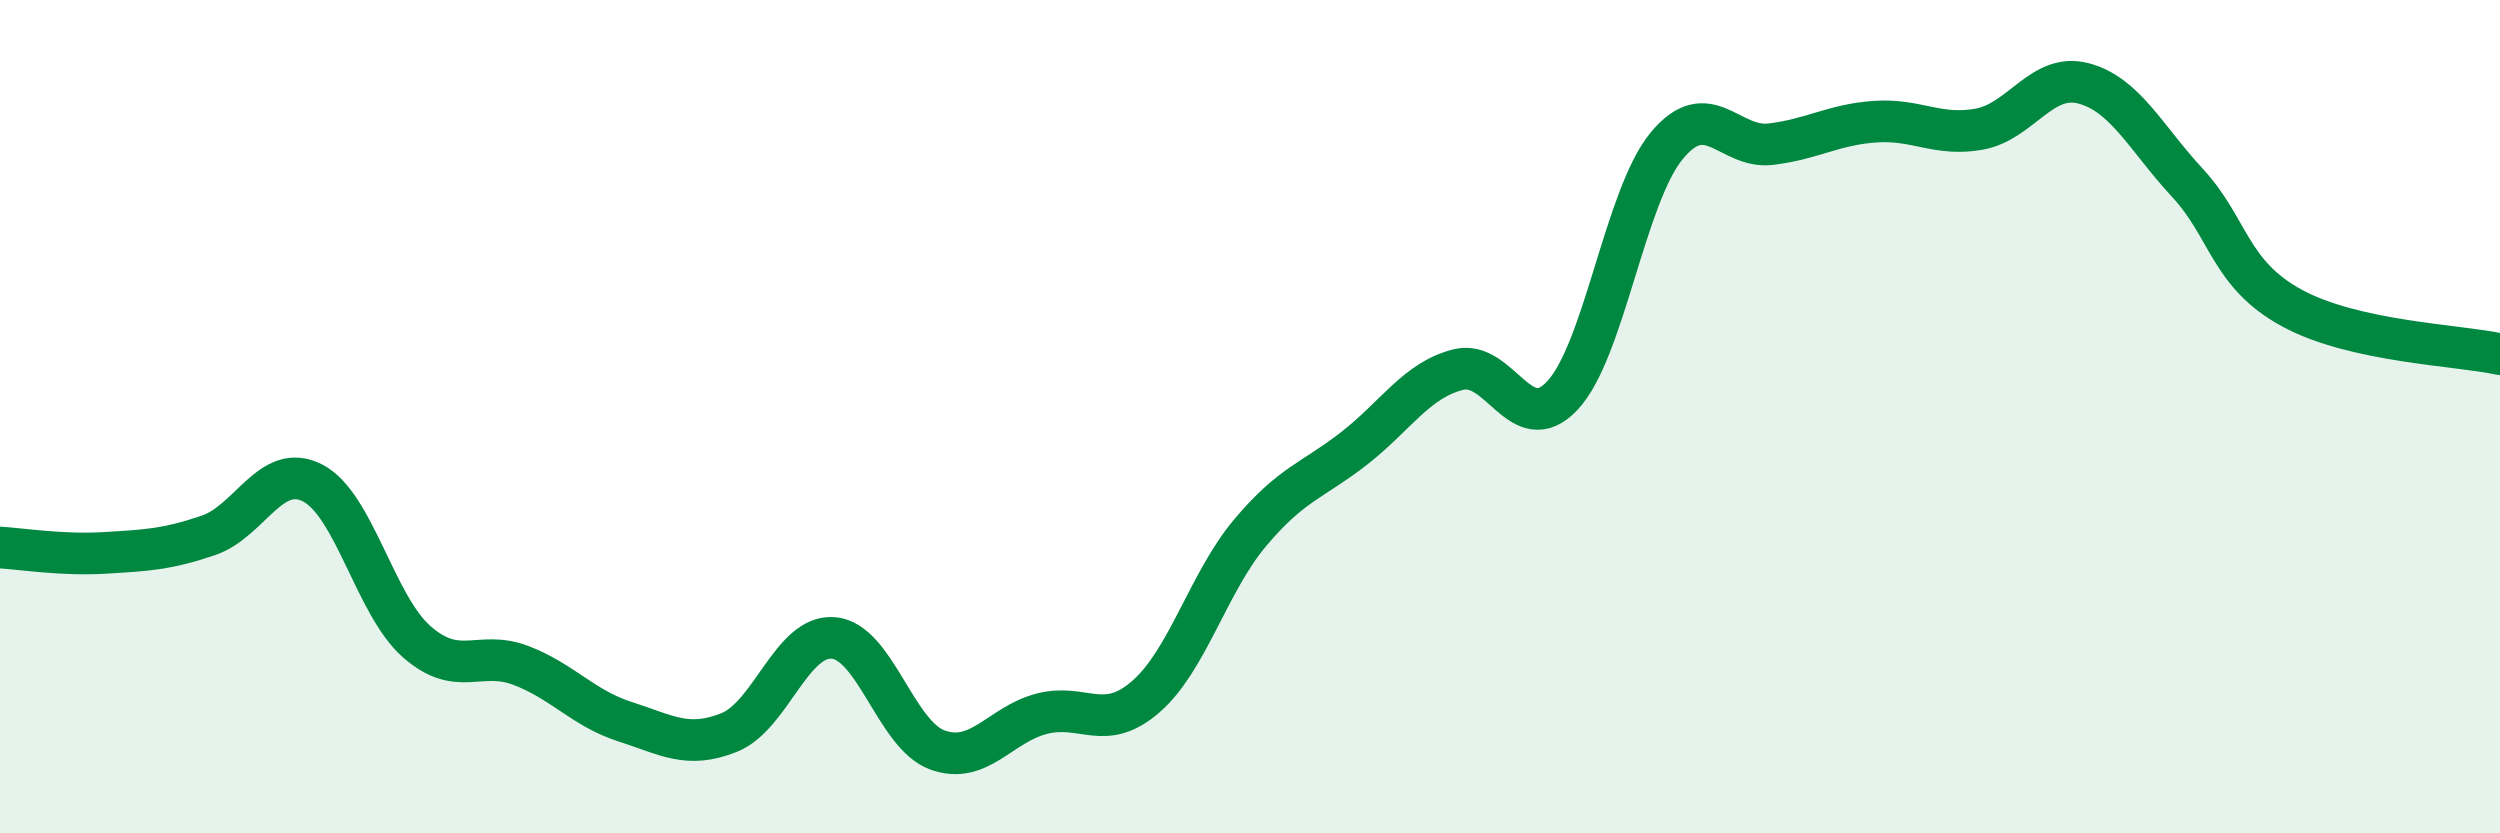
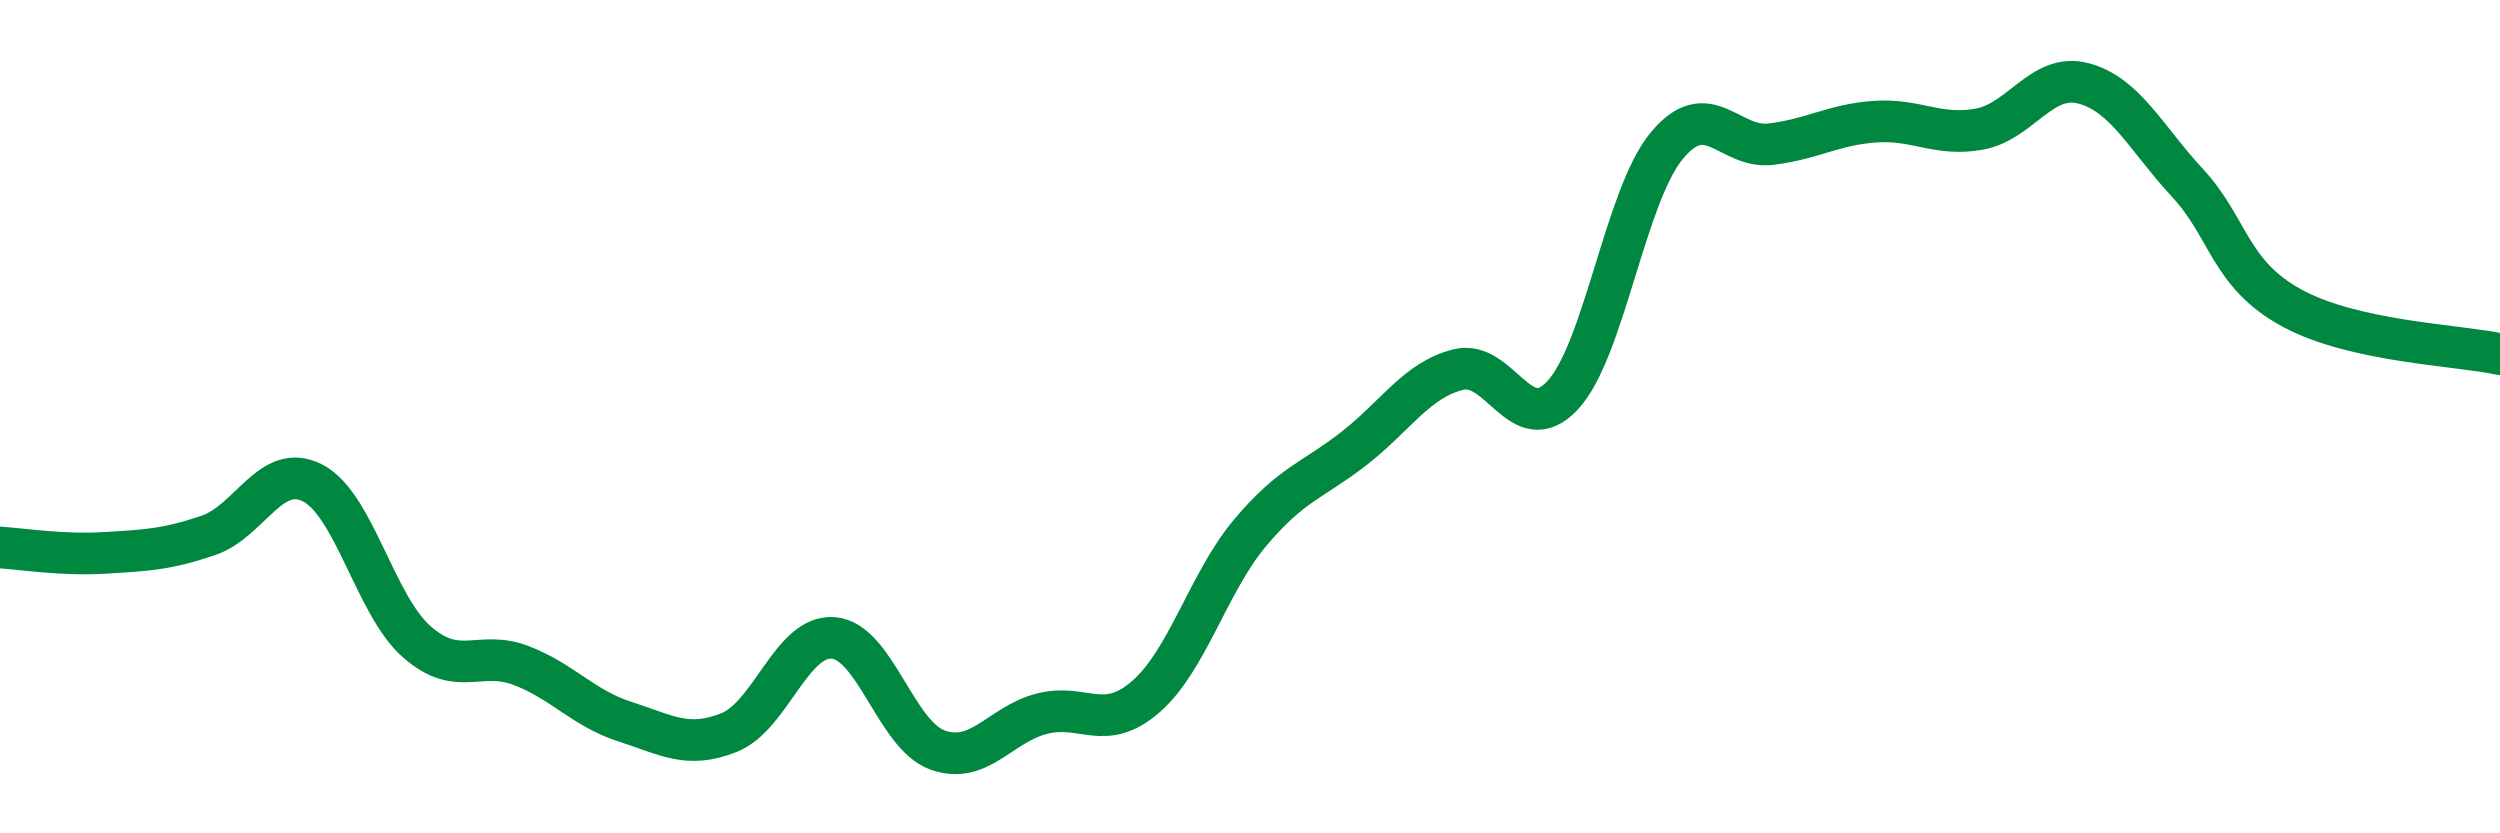
<svg xmlns="http://www.w3.org/2000/svg" width="60" height="20" viewBox="0 0 60 20">
-   <path d="M 0,13.14 C 0.5,13.17 1.5,13.33 2.5,13.27 C 3.5,13.21 4,13.19 5,12.85 C 6,12.51 6.5,11.08 7.5,11.59 C 8.5,12.1 9,14.52 10,15.4 C 11,16.28 11.5,15.59 12.5,15.97 C 13.5,16.35 14,17 15,17.32 C 16,17.64 16.5,17.98 17.5,17.58 C 18.5,17.18 19,15.23 20,15.31 C 21,15.39 21.5,17.64 22.5,18 C 23.5,18.36 24,17.39 25,17.13 C 26,16.87 26.5,17.59 27.5,16.72 C 28.5,15.85 29,13.98 30,12.79 C 31,11.6 31.5,11.54 32.5,10.76 C 33.5,9.98 34,9.12 35,8.87 C 36,8.62 36.5,10.56 37.5,9.49 C 38.5,8.42 39,4.71 40,3.5 C 41,2.29 41.5,3.58 42.5,3.46 C 43.5,3.34 44,2.99 45,2.92 C 46,2.85 46.5,3.28 47.5,3.1 C 48.5,2.92 49,1.74 50,2 C 51,2.26 51.5,3.31 52.5,4.39 C 53.5,5.47 53.5,6.57 55,7.39 C 56.5,8.21 59,8.28 60,8.5L60 20L0 20Z" fill="#008740" opacity="0.1" stroke-linecap="round" stroke-linejoin="round" />
  <path d="M 0,13.14 C 0.5,13.17 1.5,13.33 2.5,13.27 C 3.5,13.21 4,13.19 5,12.85 C 6,12.51 6.5,11.08 7.5,11.59 C 8.5,12.1 9,14.52 10,15.4 C 11,16.28 11.5,15.59 12.5,15.97 C 13.5,16.35 14,17 15,17.32 C 16,17.64 16.5,17.98 17.5,17.58 C 18.5,17.18 19,15.23 20,15.31 C 21,15.39 21.5,17.64 22.5,18 C 23.5,18.36 24,17.39 25,17.13 C 26,16.87 26.5,17.59 27.5,16.72 C 28.5,15.85 29,13.98 30,12.79 C 31,11.6 31.5,11.54 32.5,10.76 C 33.5,9.98 34,9.12 35,8.87 C 36,8.62 36.5,10.56 37.5,9.49 C 38.5,8.42 39,4.71 40,3.5 C 41,2.29 41.5,3.58 42.5,3.46 C 43.5,3.34 44,2.99 45,2.92 C 46,2.85 46.5,3.28 47.5,3.1 C 48.5,2.92 49,1.74 50,2 C 51,2.26 51.5,3.31 52.5,4.39 C 53.5,5.47 53.5,6.57 55,7.39 C 56.5,8.21 59,8.28 60,8.5" stroke="#008740" stroke-width="1" fill="none" stroke-linecap="round" stroke-linejoin="round" />
</svg>